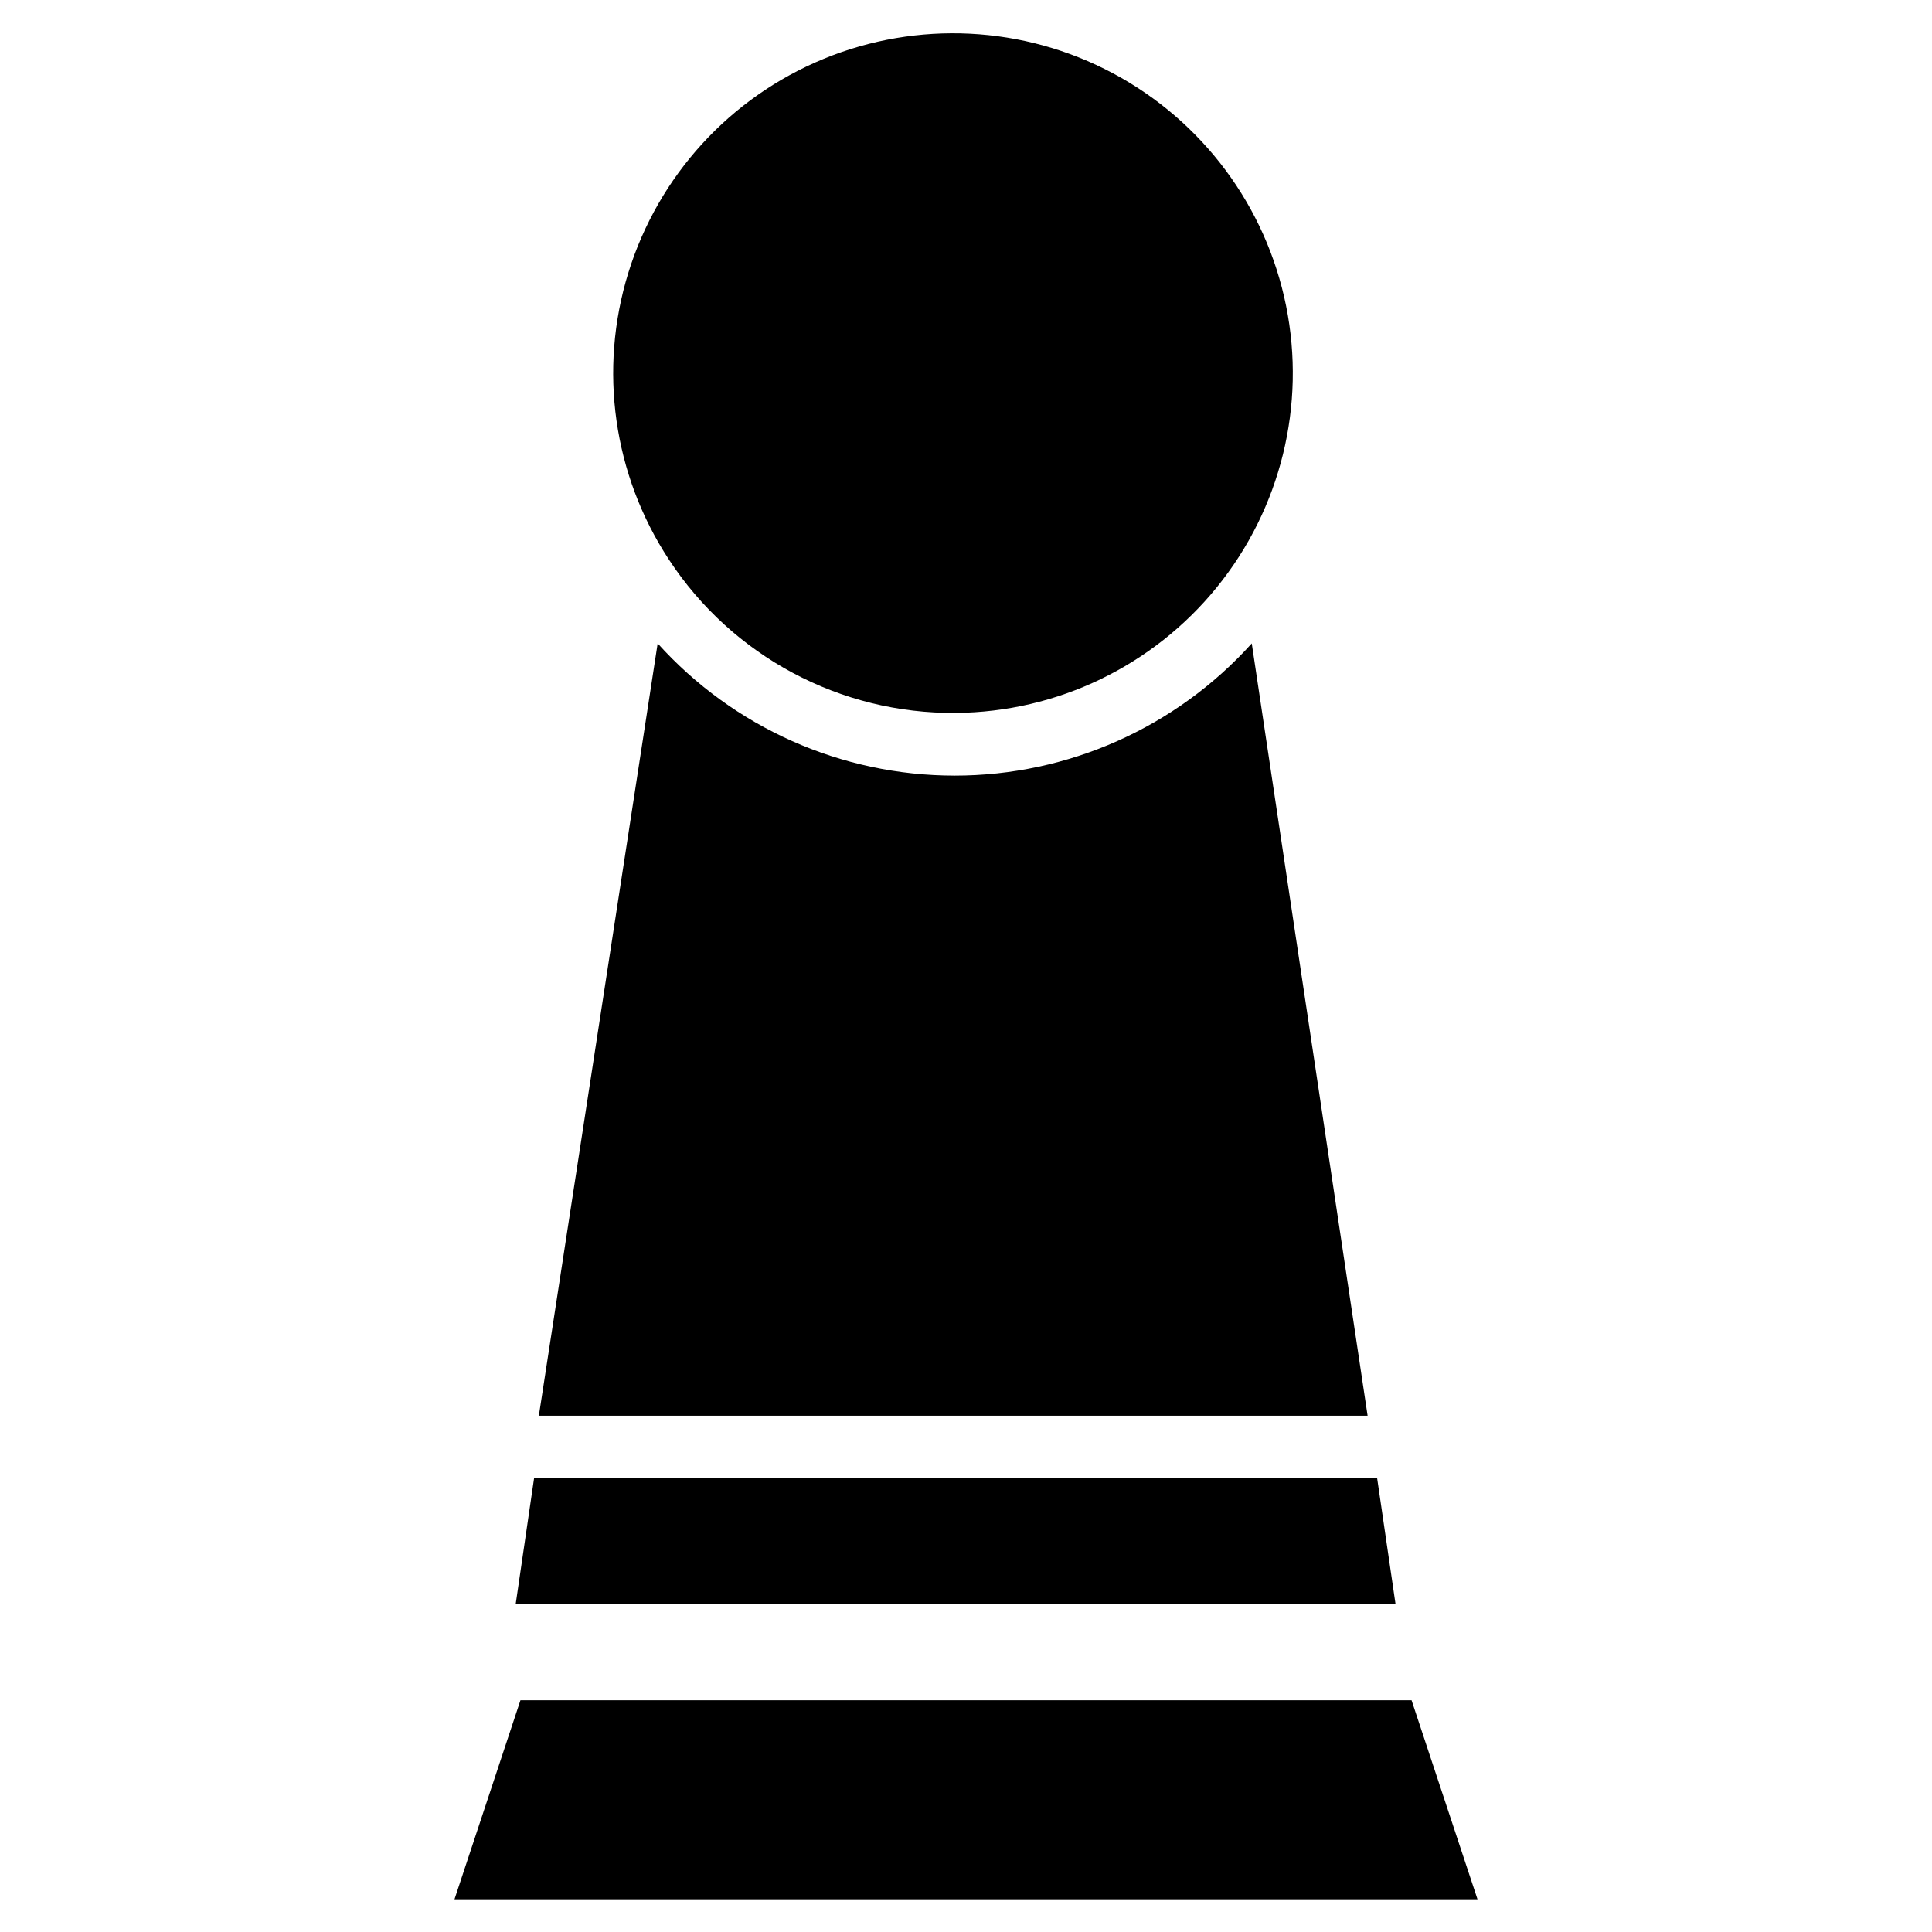
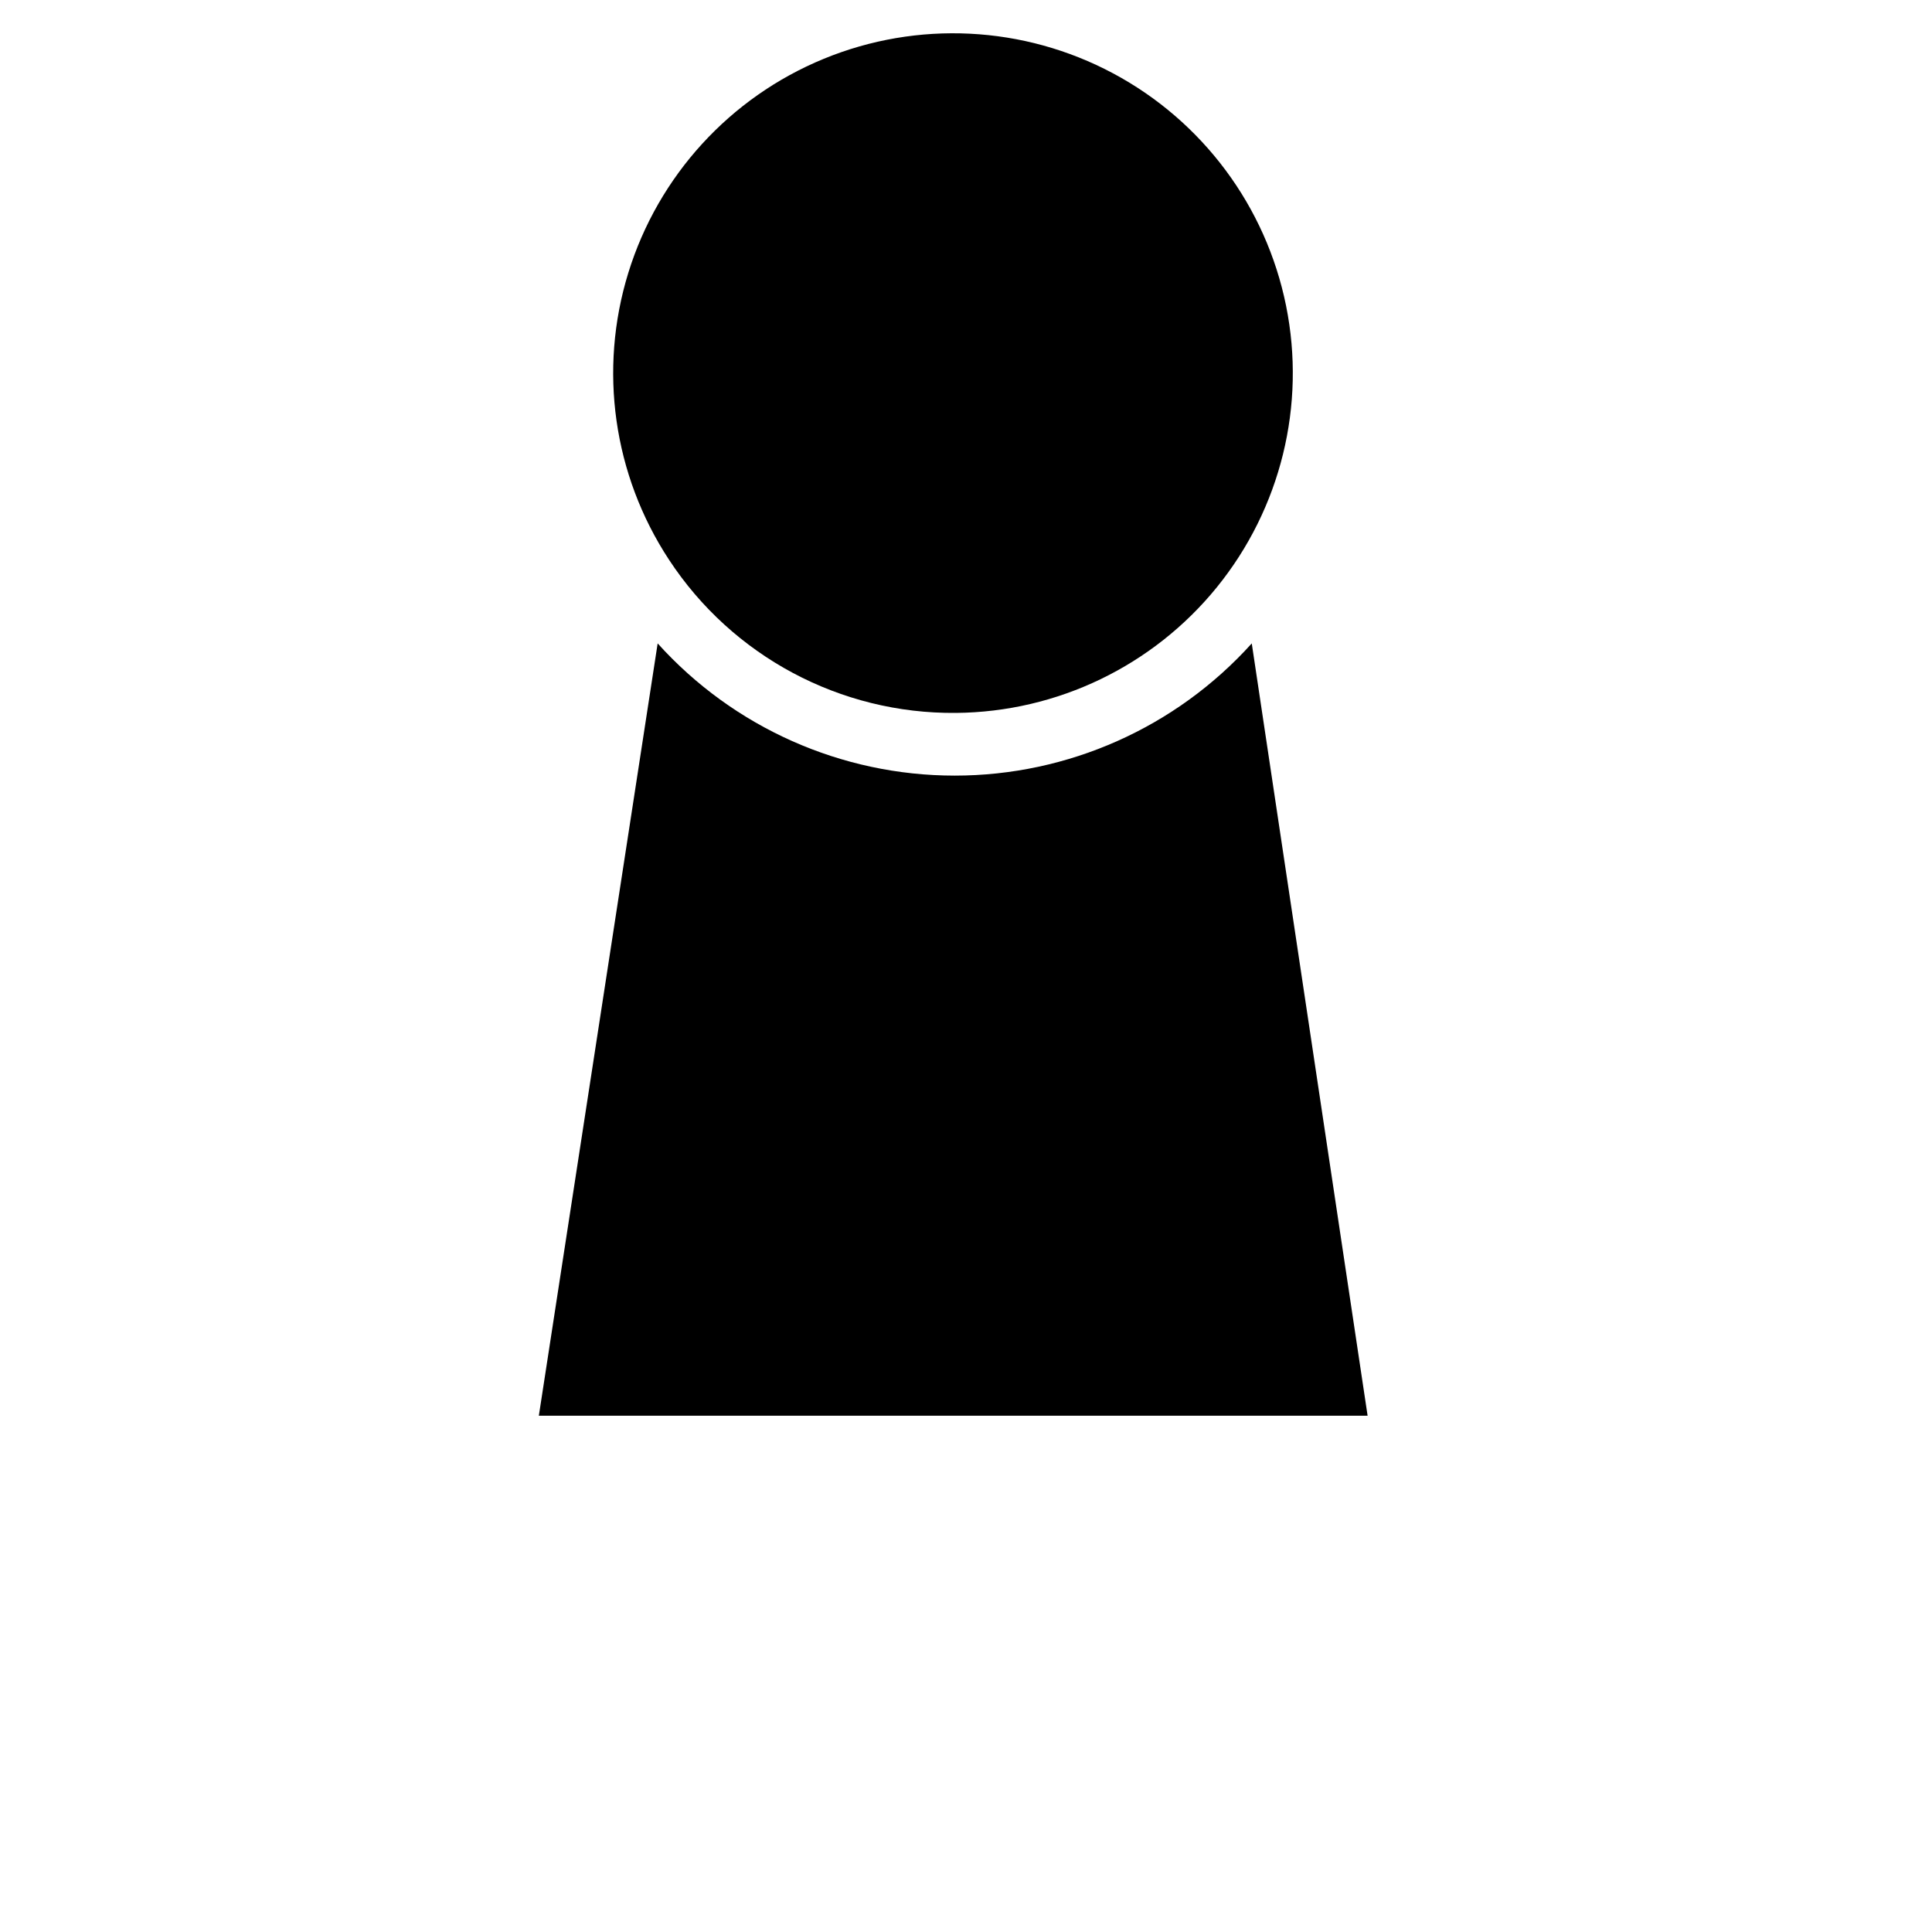
<svg xmlns="http://www.w3.org/2000/svg" fill="#000000" width="800px" height="800px" version="1.1" viewBox="144 144 512 512">
  <g>
    <path d="m397.32 332.93c26.879-0.23 52.246-12.453 69.176-33.324 16.93-20.875 23.652-48.223 18.328-74.566-5.32-26.344-22.133-48.934-45.84-61.598-23.707-12.664-51.832-14.074-76.688-3.852s-43.848 31.016-51.781 56.695c-7.938 25.676-3.992 53.559 10.762 76.023 16.781 25.605 45.434 40.91 76.043 40.621z" />
    <path d="m475.73 314.51c-20.094 22.301-48.703 35.035-78.719 35.035-30.02 0-58.629-12.734-78.723-35.035l-31.488 204.67h219.63z" />
-     <path d="m508.95 535.71h-223.41l-4.879 33.379h233.17z" />
-     <path d="m518.08 594.59h-236.16l-17.477 52.742h271.11z" />
  </g>
</svg>